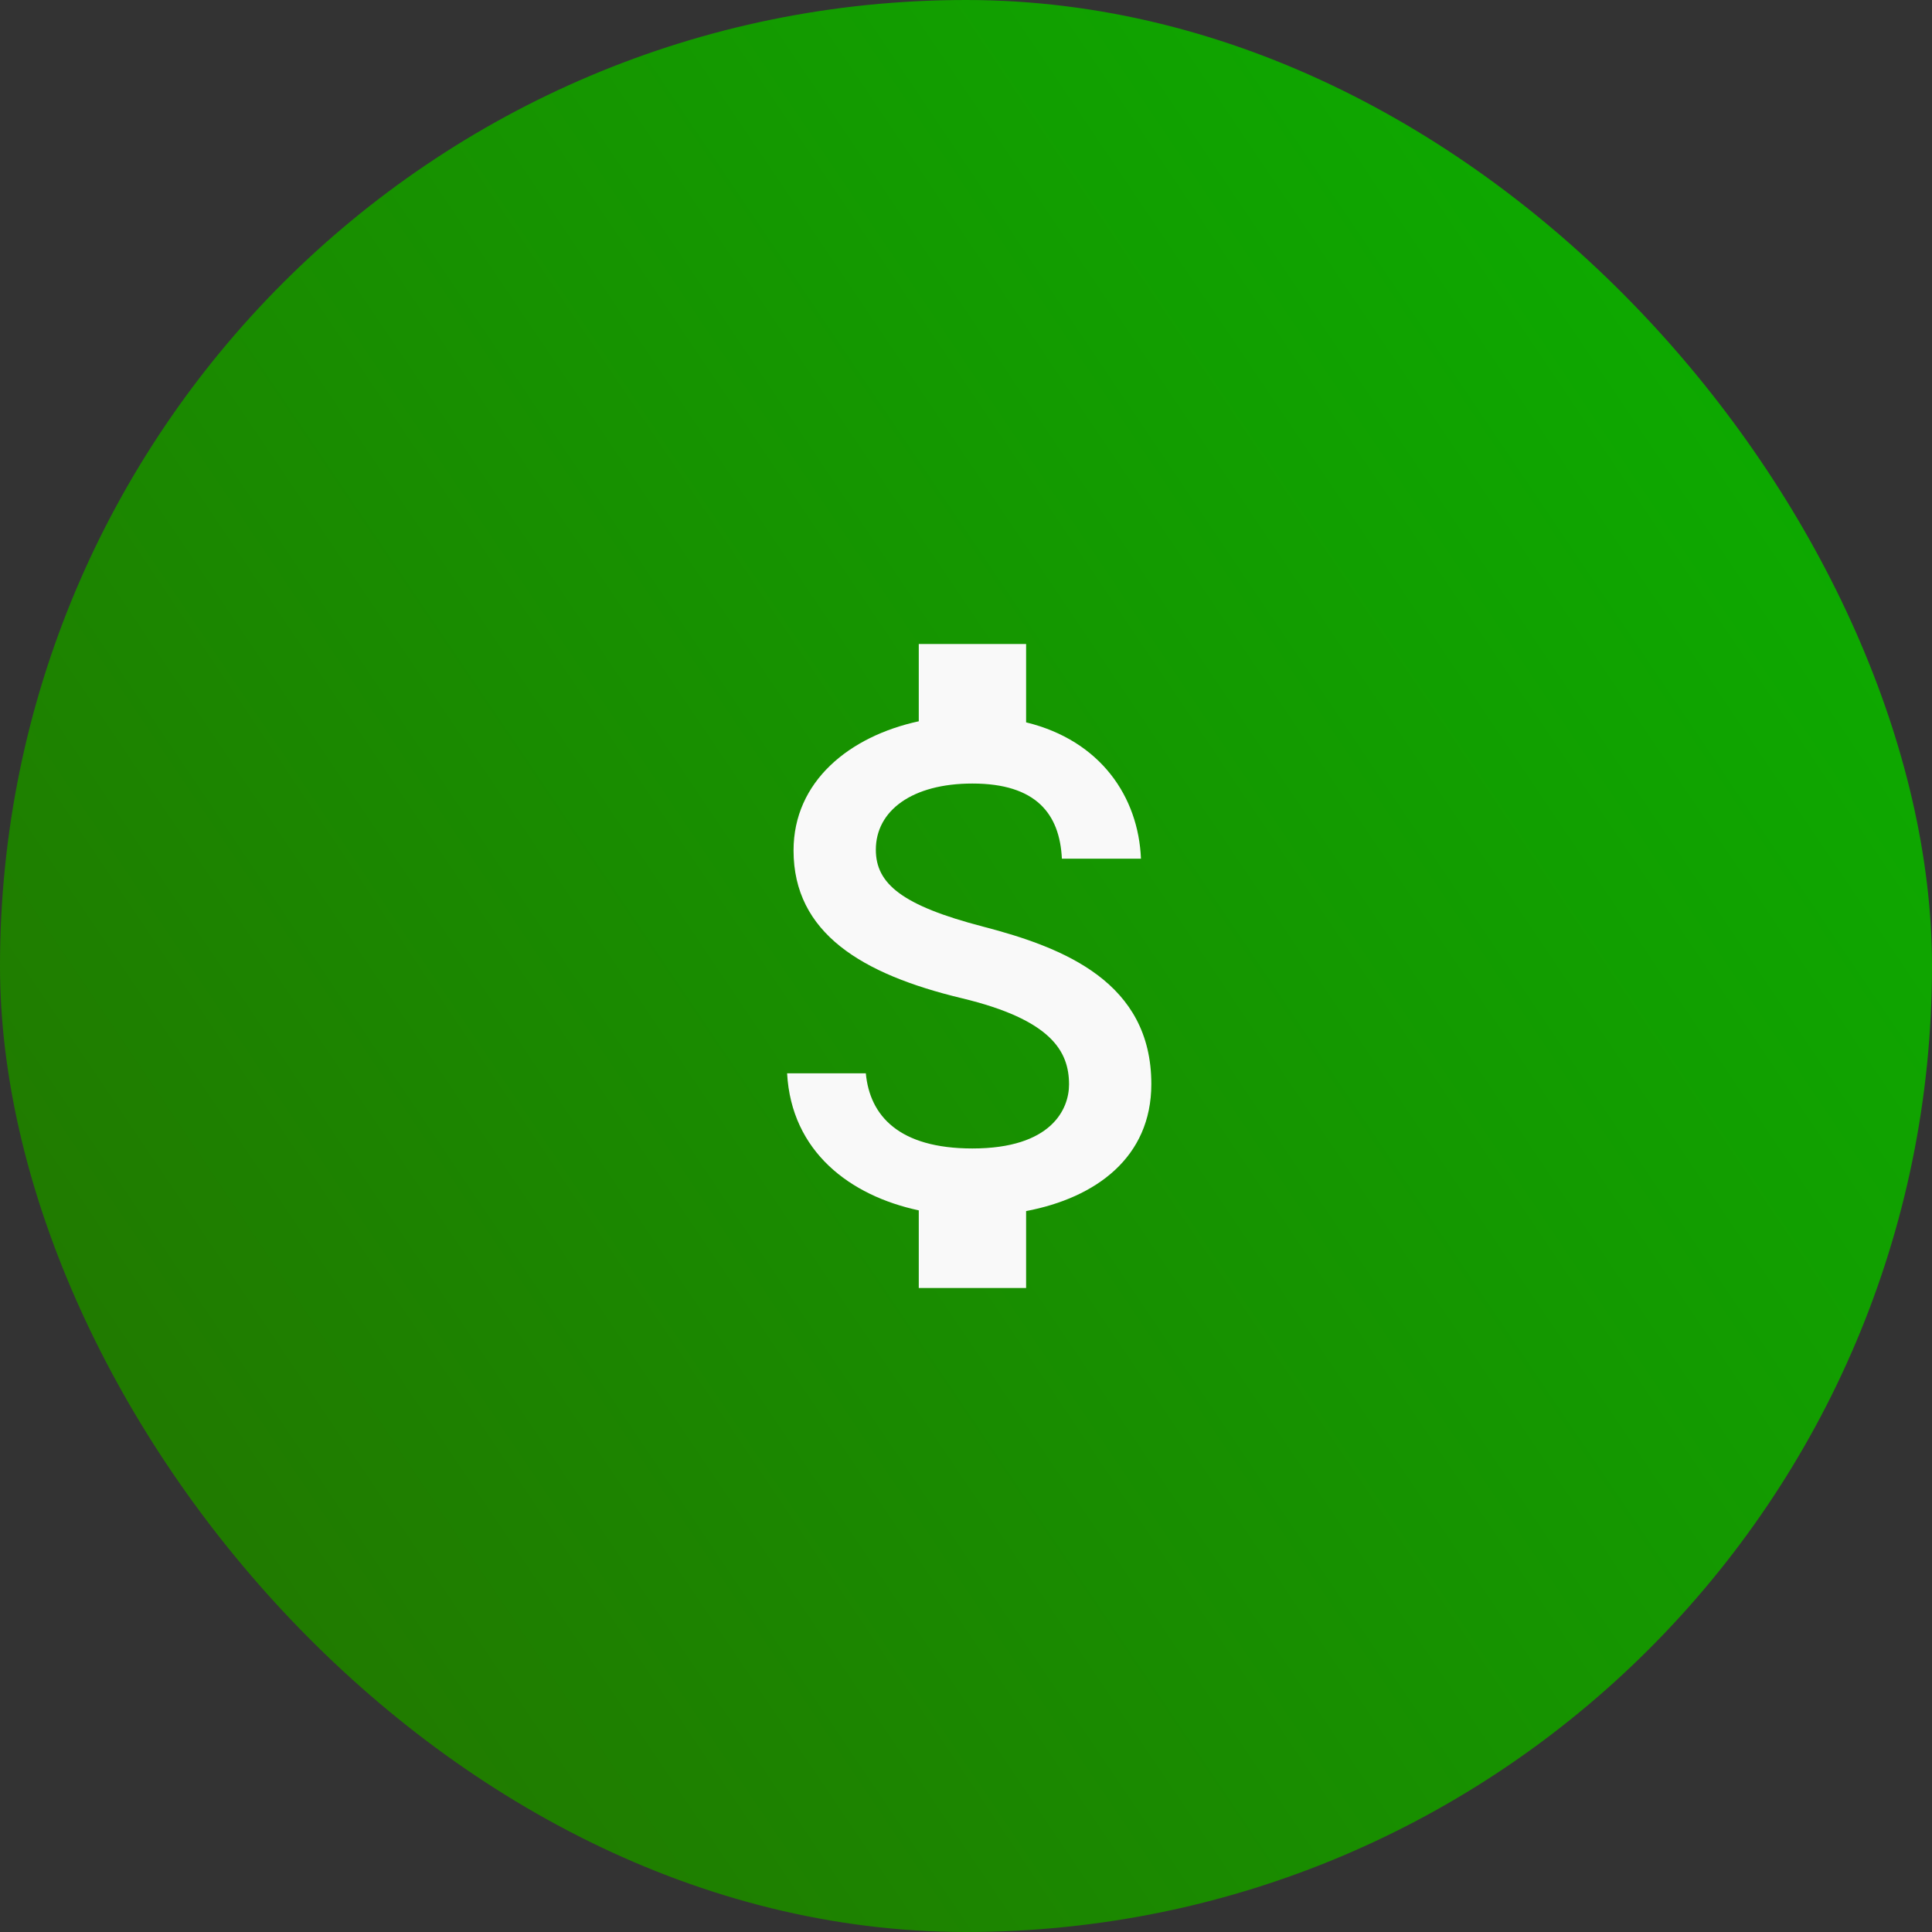
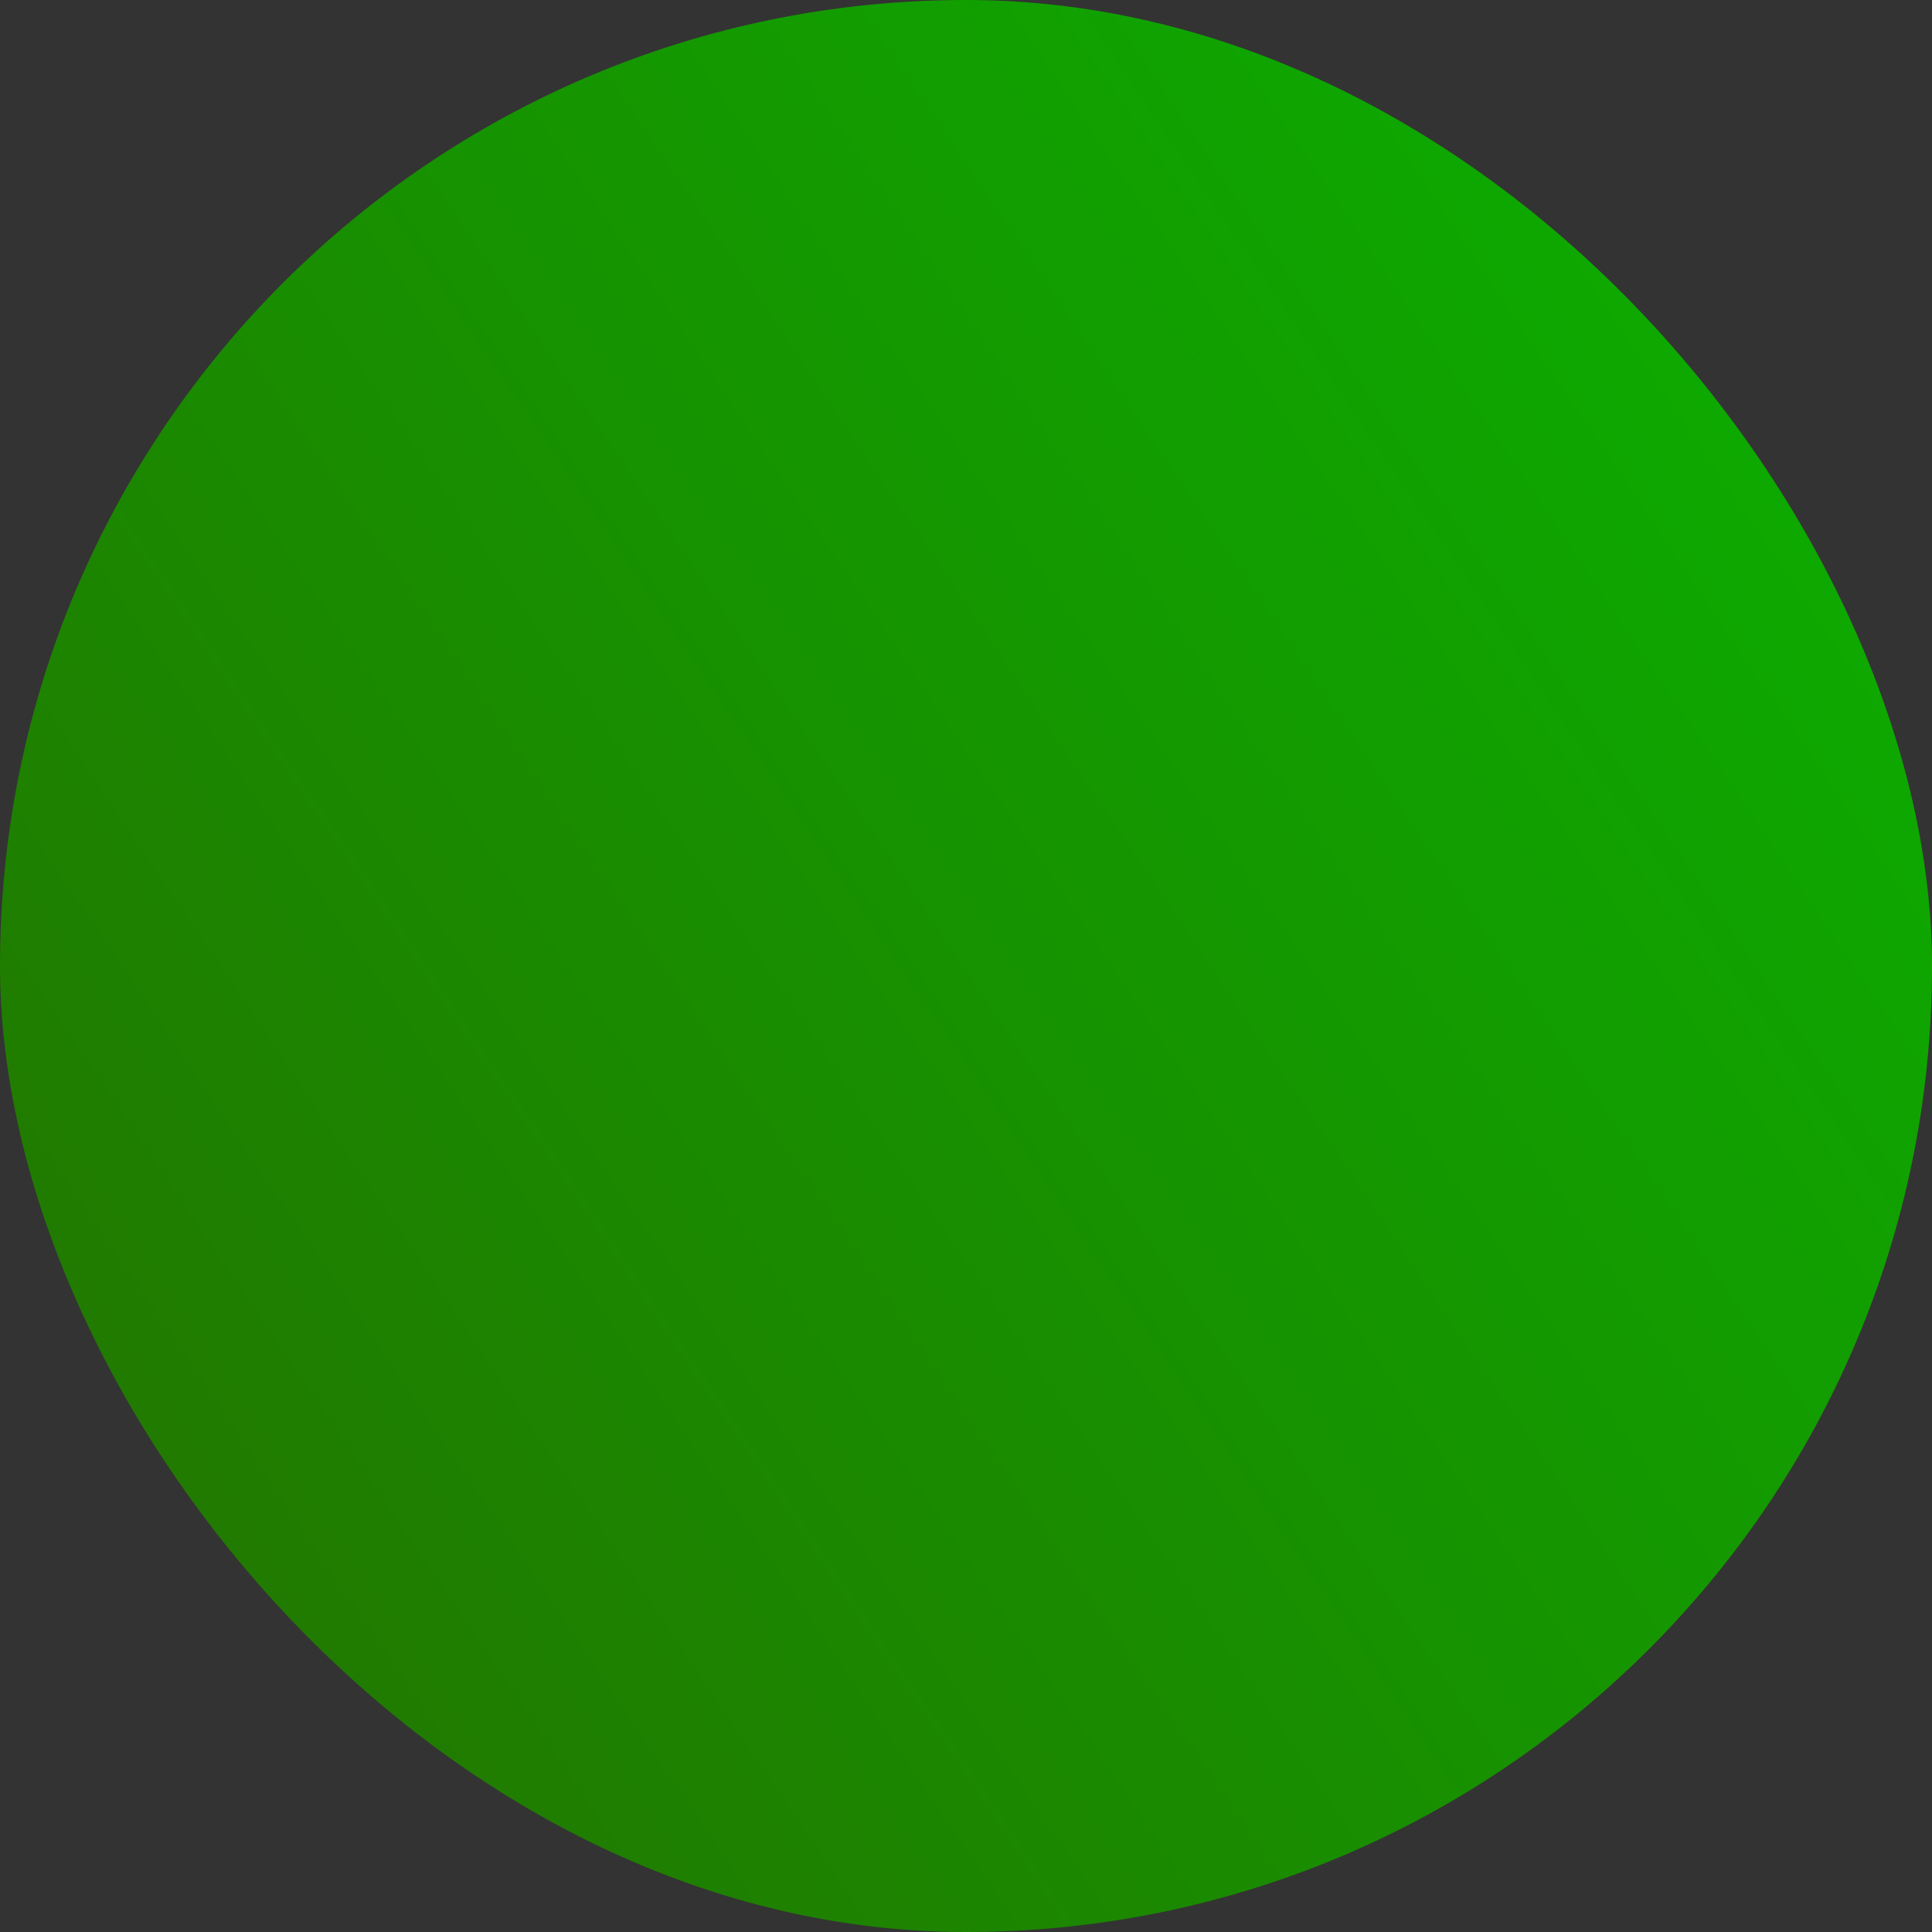
<svg xmlns="http://www.w3.org/2000/svg" width="54px" height="54px" viewBox="0 0 54 54" version="1.1">
  <rect x="0" y="0" width="54" height="54" fill="#333333" stroke="none" />
  <title>6D64F7C8-1C1F-4702-9F59-9AC8FF8F4F25</title>
  <defs>
    <linearGradient x1="146.367%" y1="-4.586%" x2="-24.578%" y2="110.928%" id="linearGradient-1">
      <stop stop-color="#01C600" offset="0%" />
      <stop stop-color="#2A6400" offset="100%" />
    </linearGradient>
  </defs>
  <g id="Category-Icons" stroke="none" stroke-width="1" fill="none" fill-rule="evenodd">
    <g transform="translate(-579, -100)" id="banking">
      <g transform="translate(579, 100)">
        <rect id="Rectangle-Copy-4" fill="url(#linearGradient-1)" x="0" y="0" width="54" height="54" rx="27" />
-         <path d="M27.48,25.9 C25.21,25.31 24.48,24.7 24.48,23.75 C24.48,22.66 25.49,21.9 27.18,21.9 C28.96,21.9 29.62,22.75 29.68,24 L31.89,24 C31.82,22.28 30.77,20.7 28.68,20.19 L28.68,18 L25.68,18 L25.68,20.16 C23.74,20.58 22.18,21.84 22.18,23.77 C22.18,26.08 24.09,27.23 26.88,27.9 C29.38,28.5 29.88,29.38 29.88,30.31 C29.88,31 29.39,32.1 27.18,32.1 C25.12,32.1 24.31,31.18 24.2,30 L22,30 C22.12,32.19 23.76,33.42 25.68,33.83 L25.68,36 L28.68,36 L28.68,33.85 C30.63,33.48 32.18,32.35 32.18,30.3 C32.18,27.46 29.75,26.49 27.48,25.9 Z" id="Path" fill="#F9F9F9" fill-rule="nonzero" />
      </g>
    </g>
  </g>
</svg>